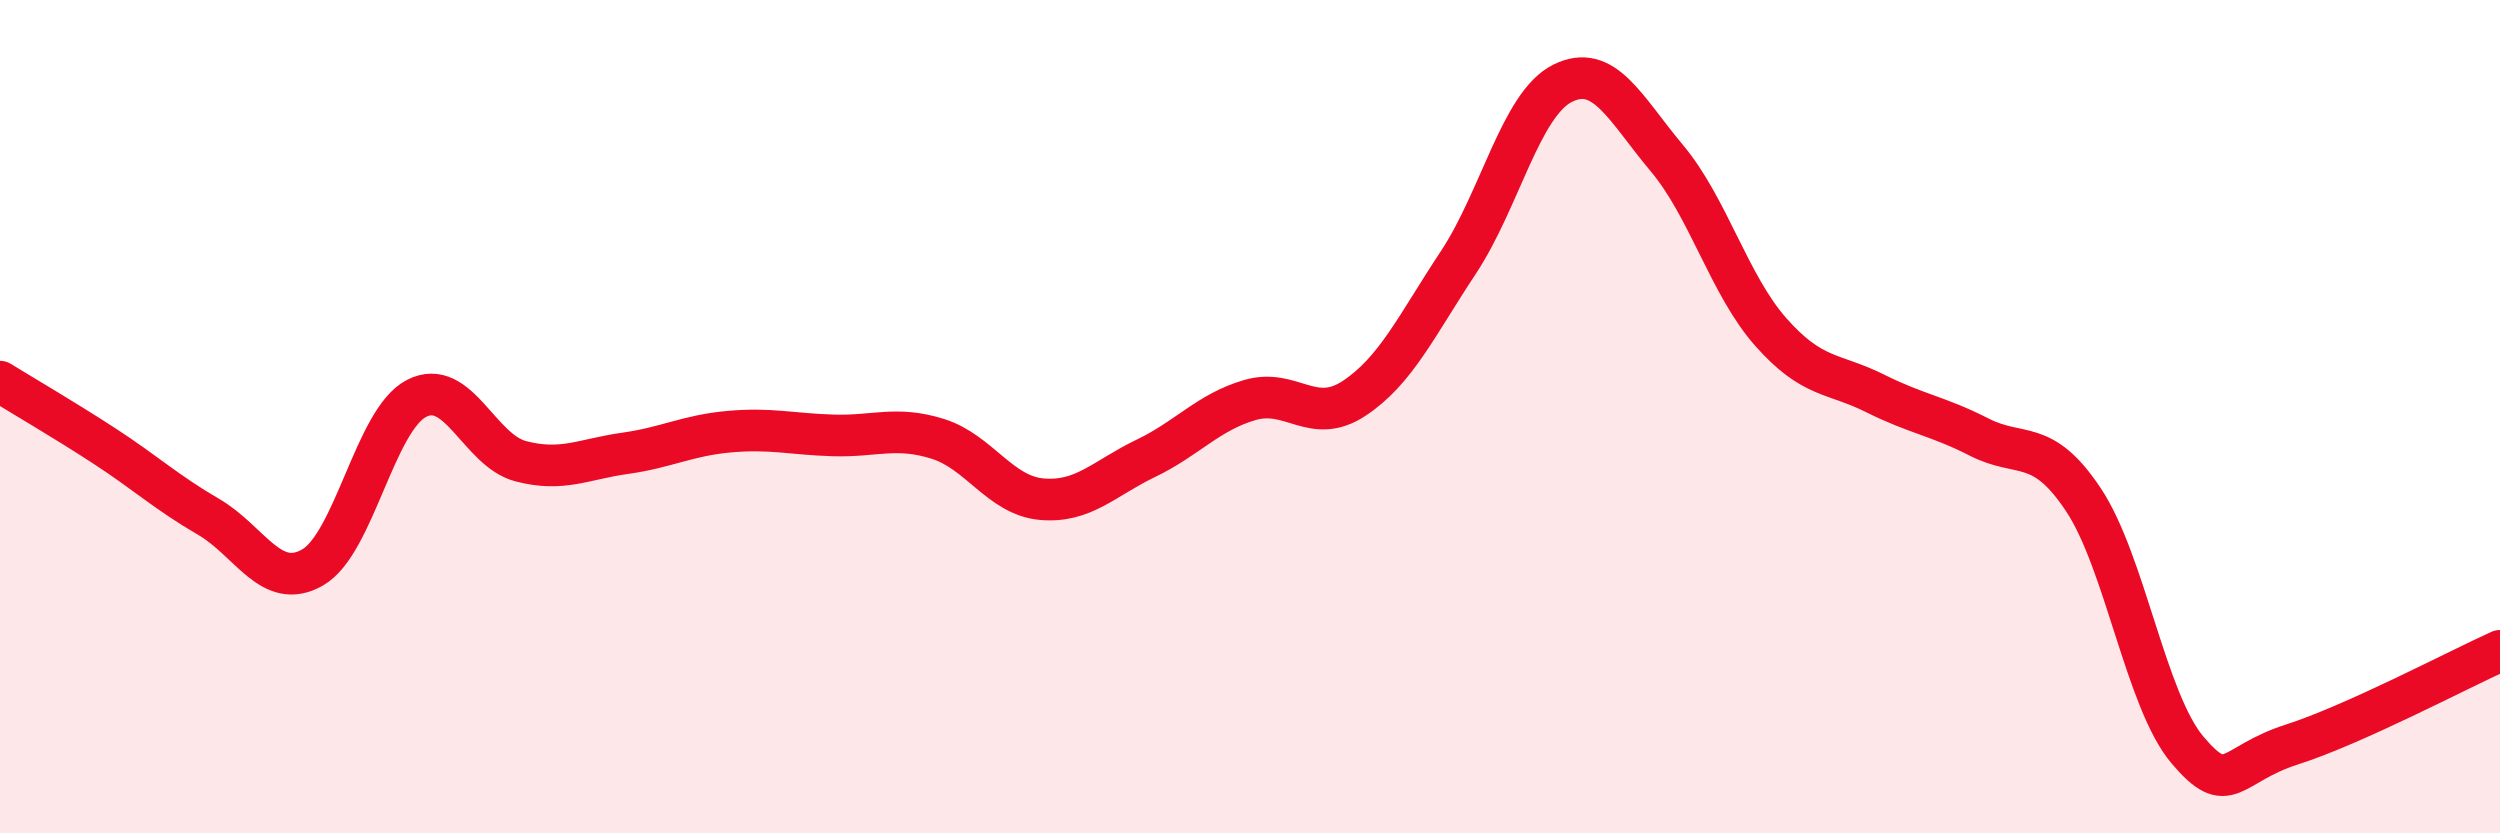
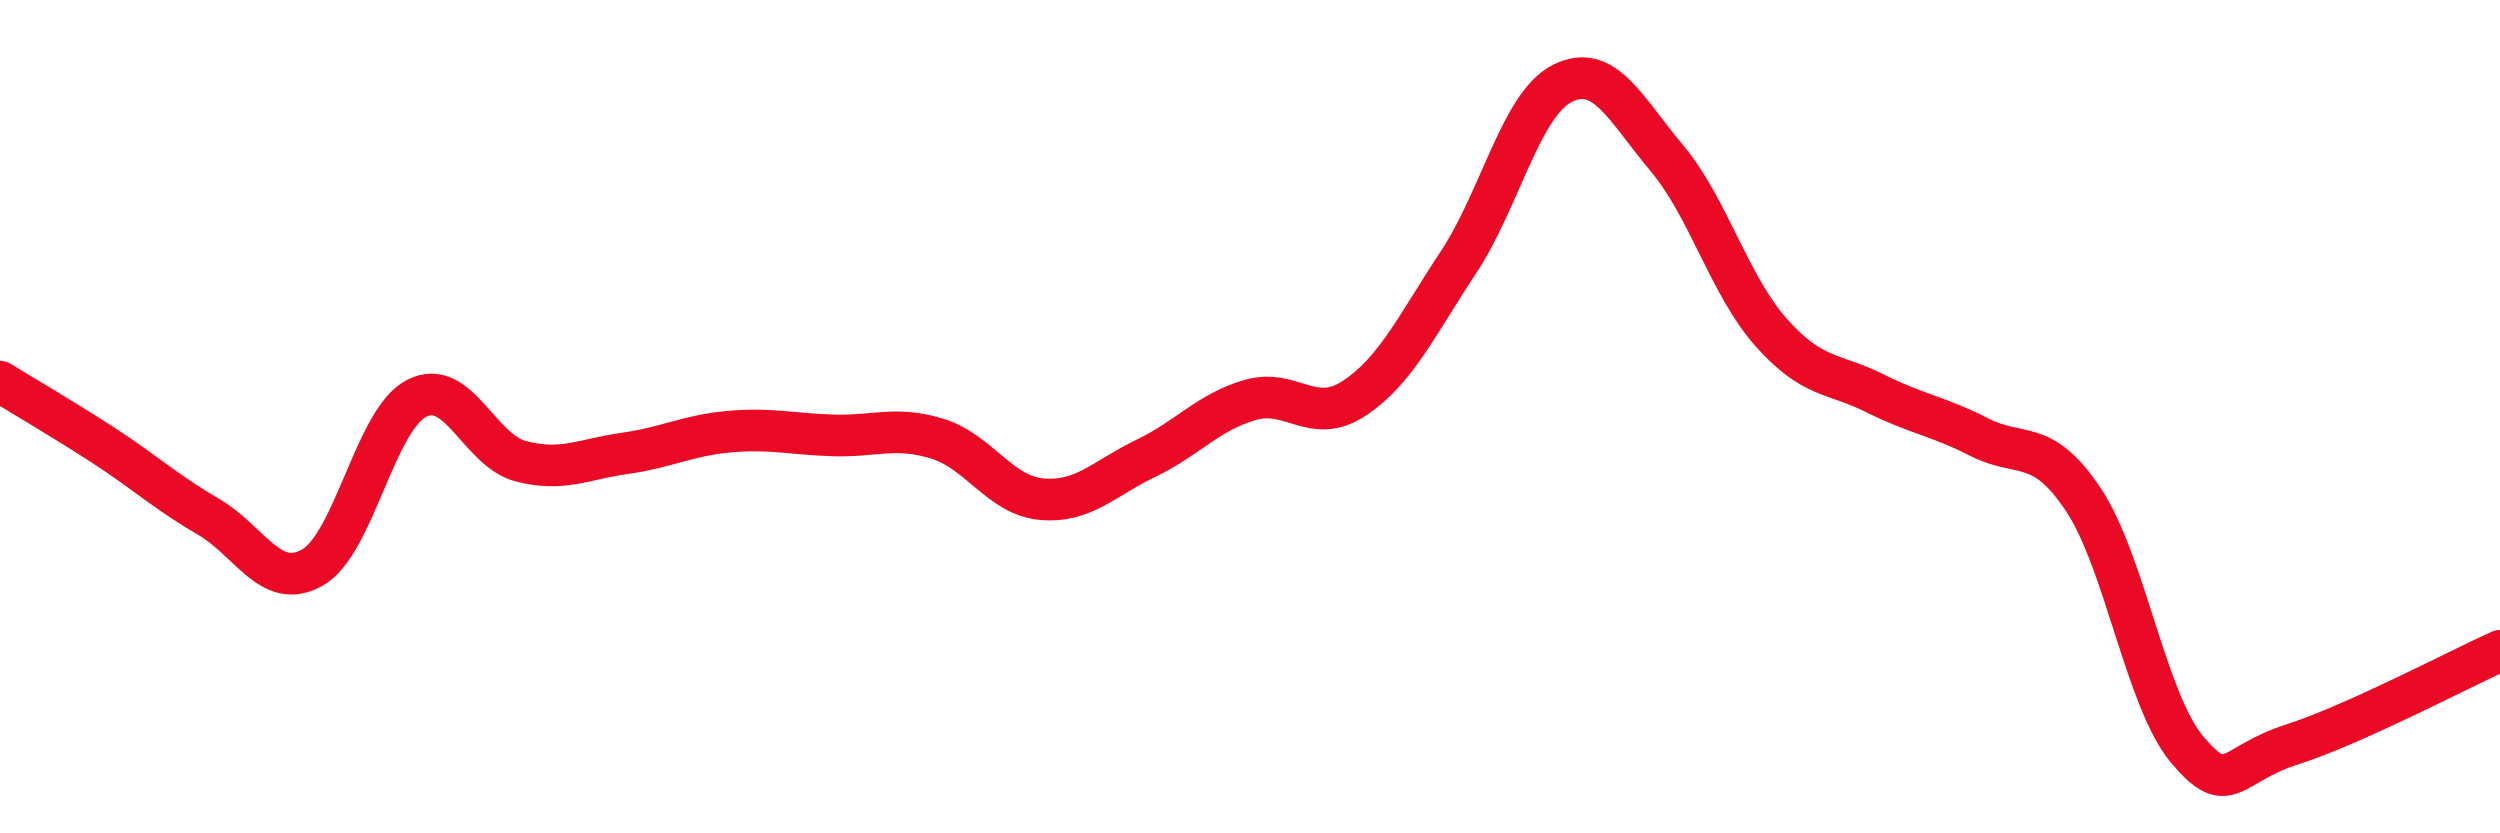
<svg xmlns="http://www.w3.org/2000/svg" width="60" height="20" viewBox="0 0 60 20">
-   <path d="M 0,9.16 C 0.5,9.47 1.5,10.05 2.5,10.7 C 3.5,11.35 4,11.82 5,12.4 C 6,12.98 6.5,14.19 7.5,13.62 C 8.5,13.05 9,10.07 10,9.56 C 11,9.05 11.5,10.81 12.5,11.07 C 13.5,11.33 14,11.02 15,10.88 C 16,10.74 16.5,10.45 17.5,10.36 C 18.5,10.27 19,10.42 20,10.45 C 21,10.48 21.5,10.22 22.5,10.53 C 23.5,10.84 24,11.89 25,11.98 C 26,12.07 26.5,11.48 27.5,11 C 28.5,10.52 29,9.89 30,9.6 C 31,9.31 31.5,10.22 32.5,9.56 C 33.5,8.9 34,7.81 35,6.3 C 36,4.79 36.5,2.5 37.5,2 C 38.5,1.5 39,2.6 40,3.79 C 41,4.98 41.5,6.84 42.5,7.97 C 43.5,9.1 44,8.94 45,9.44 C 46,9.94 46.5,9.98 47.5,10.49 C 48.5,11 49,10.49 50,11.99 C 51,13.49 51.5,16.82 52.5,18 C 53.5,19.18 53.5,18.35 55,17.87 C 56.5,17.39 59,16.07 60,15.62L60 20L0 20Z" fill="#EB0A25" opacity="0.1" stroke-linecap="round" stroke-linejoin="round" />
  <path d="M 0,9.16 C 0.5,9.47 1.5,10.05 2.5,10.7 C 3.5,11.35 4,11.82 5,12.4 C 6,12.98 6.5,14.19 7.5,13.62 C 8.5,13.05 9,10.07 10,9.56 C 11,9.05 11.5,10.81 12.5,11.07 C 13.5,11.33 14,11.02 15,10.88 C 16,10.74 16.5,10.45 17.5,10.36 C 18.5,10.27 19,10.42 20,10.45 C 21,10.48 21.5,10.22 22.5,10.53 C 23.5,10.84 24,11.89 25,11.98 C 26,12.07 26.5,11.48 27.5,11 C 28.5,10.52 29,9.89 30,9.6 C 31,9.31 31.5,10.22 32.5,9.56 C 33.5,8.9 34,7.81 35,6.3 C 36,4.79 36.5,2.5 37.5,2 C 38.5,1.5 39,2.6 40,3.79 C 41,4.98 41.5,6.84 42.5,7.97 C 43.5,9.1 44,8.94 45,9.44 C 46,9.94 46.5,9.98 47.5,10.49 C 48.5,11 49,10.49 50,11.99 C 51,13.49 51.5,16.82 52.5,18 C 53.5,19.18 53.5,18.35 55,17.87 C 56.5,17.39 59,16.07 60,15.62" stroke="#EB0A25" stroke-width="1" fill="none" stroke-linecap="round" stroke-linejoin="round" />
</svg>